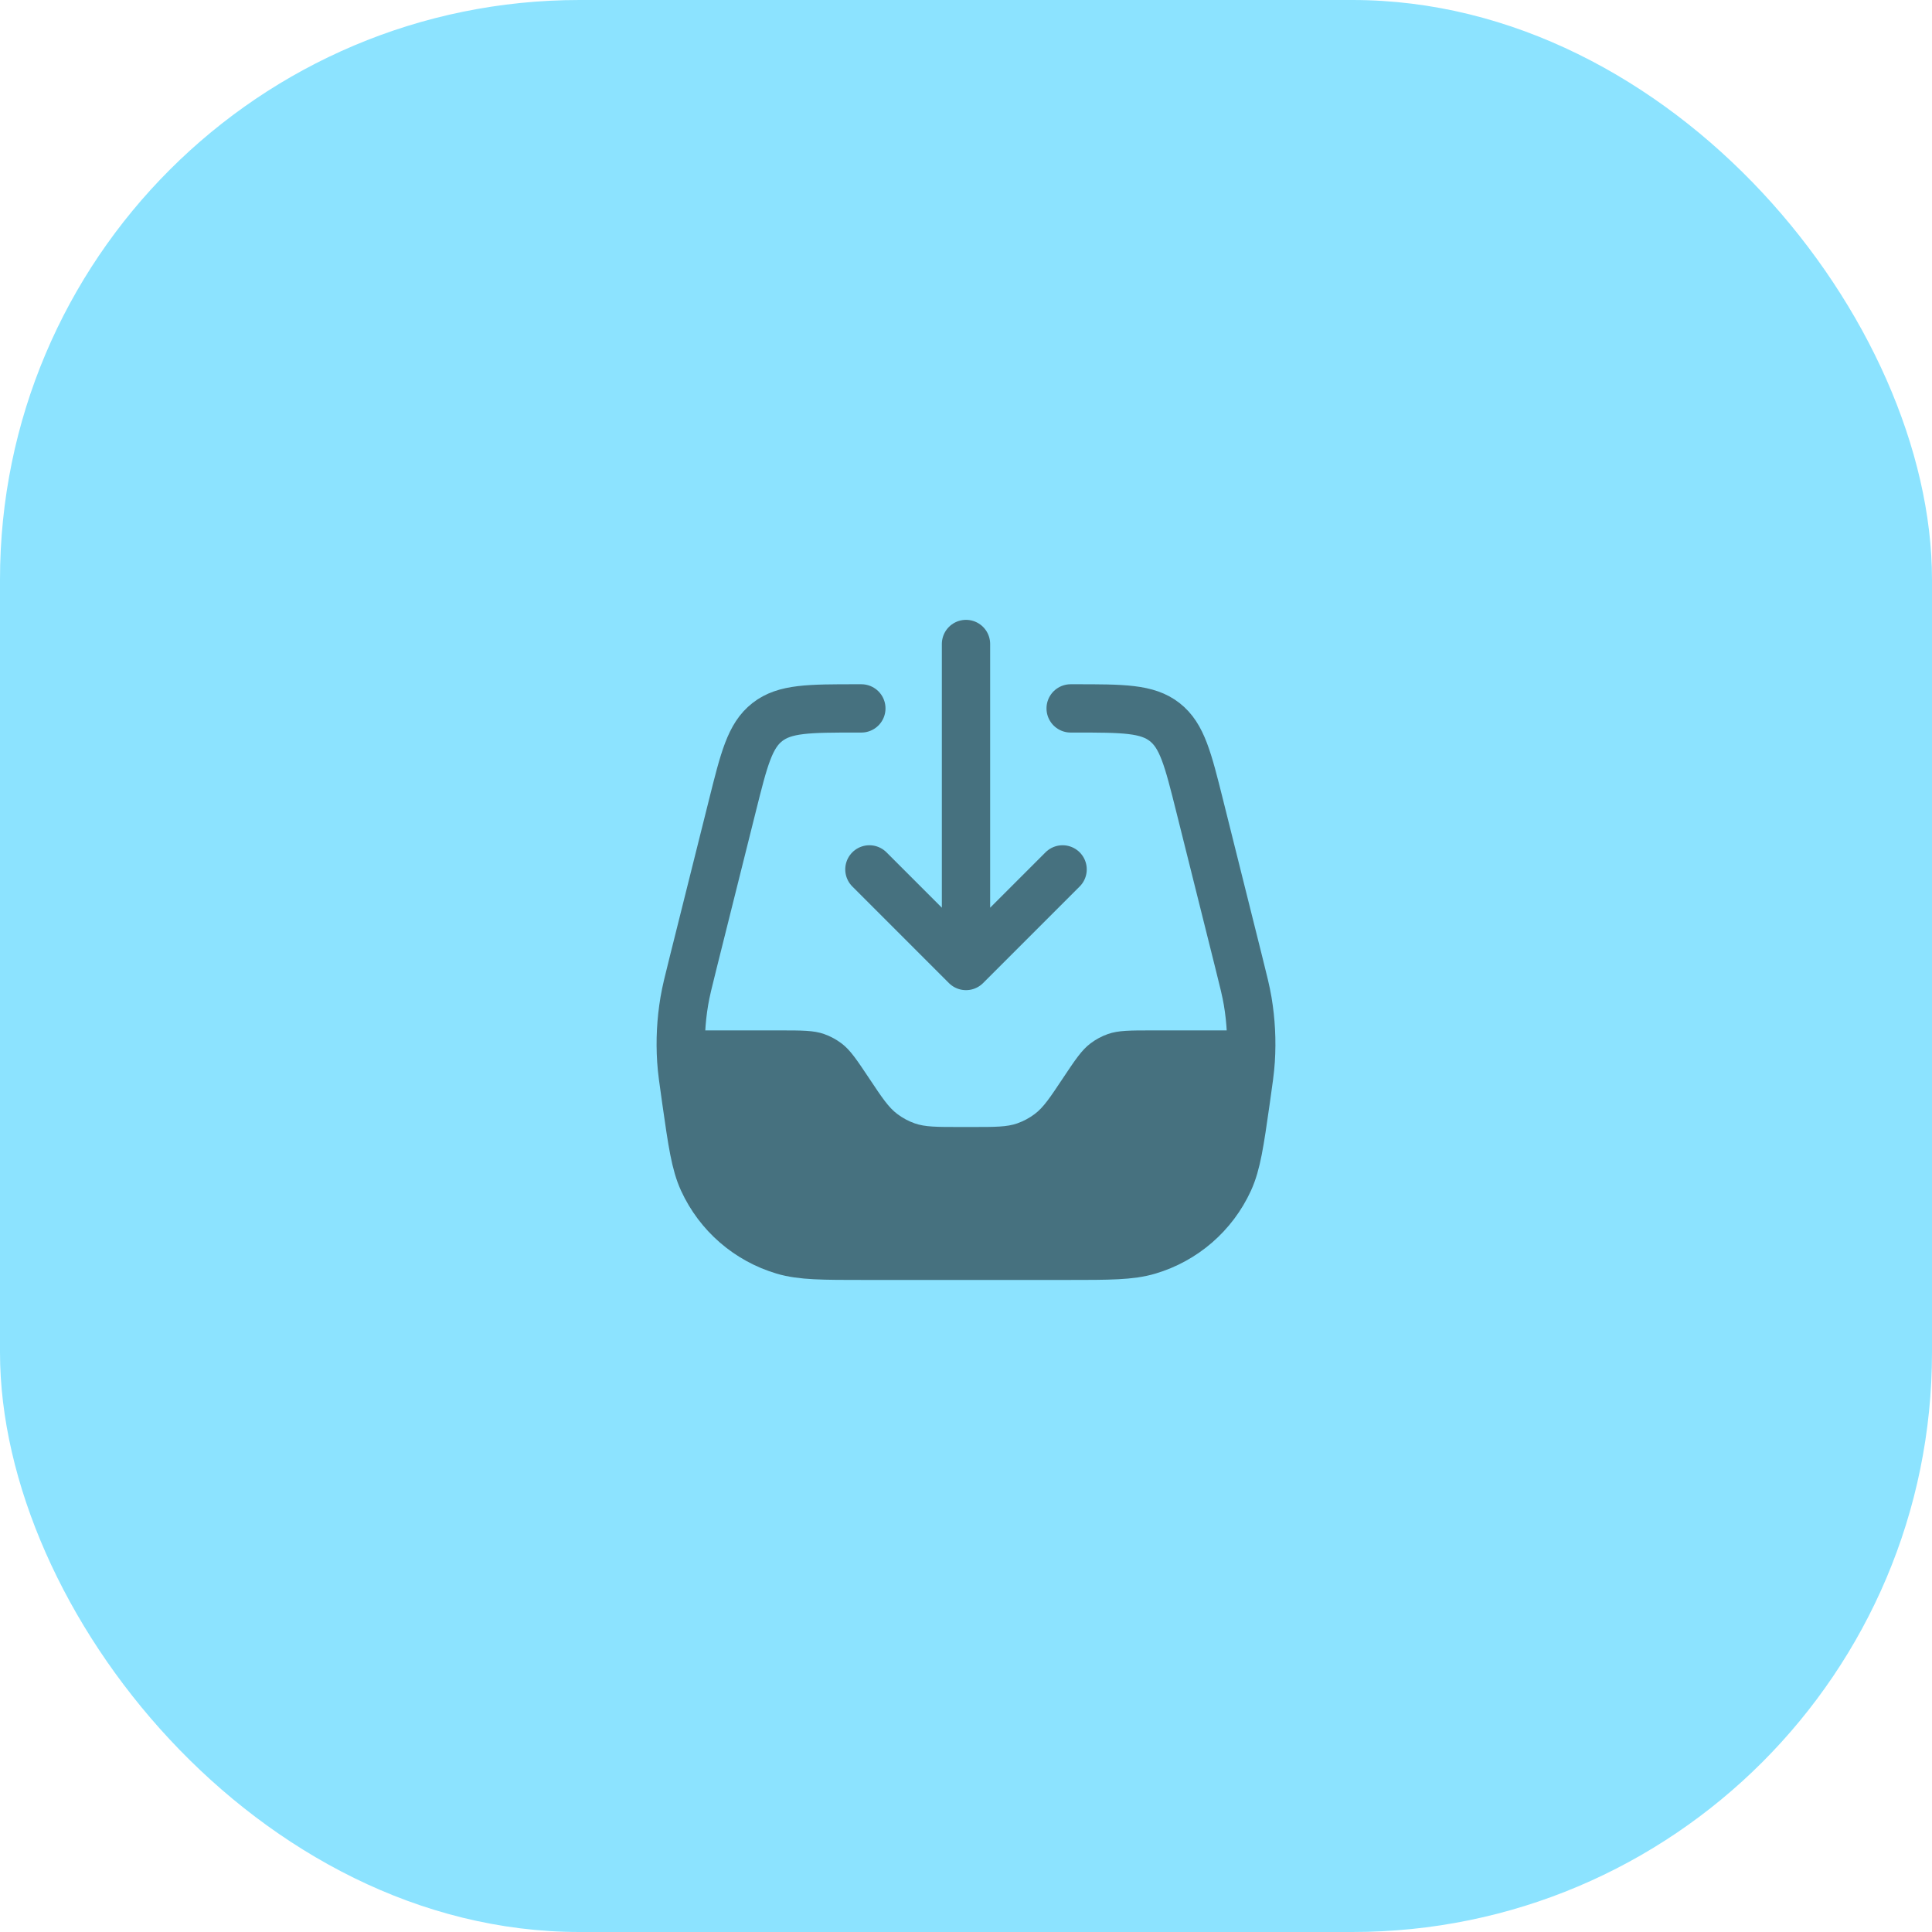
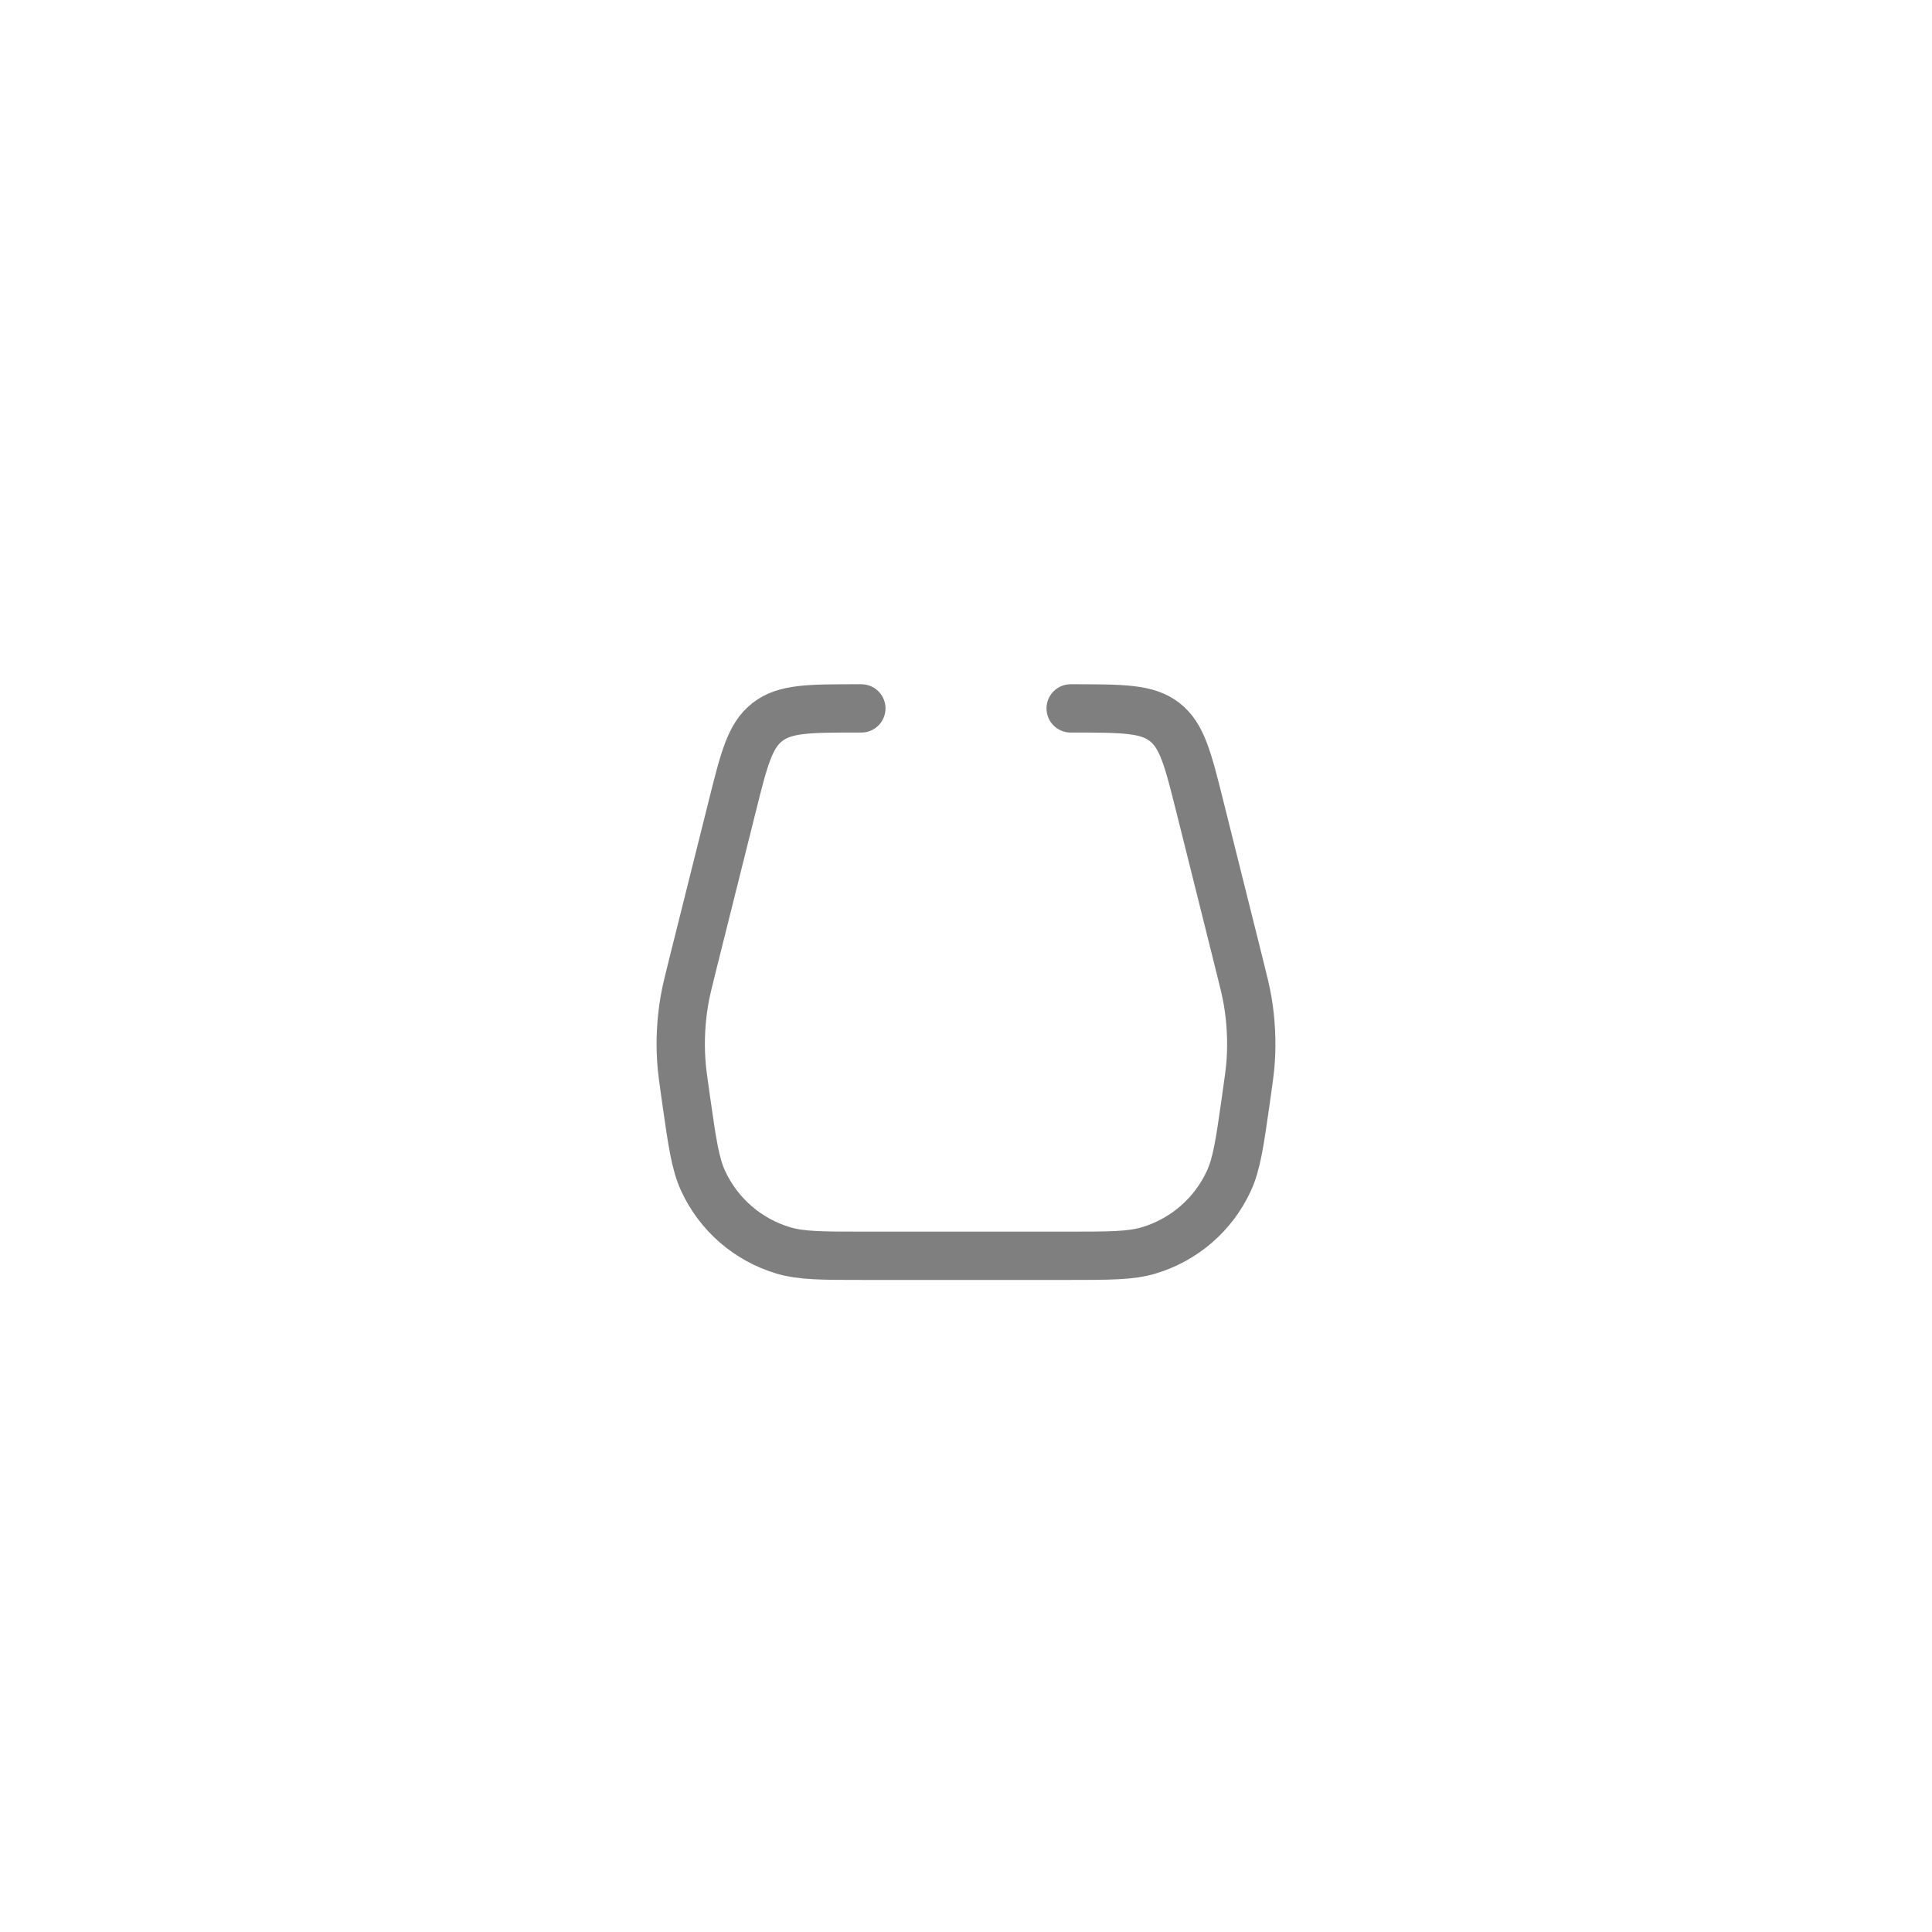
<svg xmlns="http://www.w3.org/2000/svg" width="60" height="60" viewBox="0 0 60 60" fill="none">
-   <rect width="60" height="60" rx="18" fill="#8CE3FF" />
  <g opacity="0.5">
-     <path d="M33.25 22H33.377C34.877 22 35.627 22 36.169 22.424C36.712 22.847 36.894 23.575 37.258 25.03L38.466 29.865C38.619 30.477 38.696 30.783 38.748 31.092C38.85 31.698 38.882 32.315 38.843 32.93C38.823 33.242 38.778 33.554 38.689 34.178V34.178C38.502 35.487 38.408 36.141 38.166 36.669C37.685 37.717 36.775 38.506 35.669 38.834C35.112 39 34.451 39 33.129 39H26.871C25.549 39 24.888 39 24.331 38.834C23.225 38.506 22.316 37.717 21.834 36.669C21.592 36.141 21.498 35.487 21.311 34.178V34.178C21.222 33.554 21.177 33.242 21.157 32.93C21.118 32.315 21.15 31.698 21.252 31.092C21.304 30.783 21.381 30.477 21.534 29.865L22.743 25.03C23.106 23.575 23.288 22.847 23.831 22.424C24.373 22 25.123 22 26.623 22H26.75" stroke="black" stroke-width="1.5" stroke-linecap="round" stroke-linejoin="round" />
-     <path d="M38.981 32.131L39 32H35.803C35.088 32 34.731 32 34.41 32.112C34.215 32.18 34.031 32.279 33.866 32.404C33.595 32.608 33.396 32.905 33 33.5C32.604 34.095 32.406 34.392 32.135 34.596C31.969 34.721 31.785 34.82 31.59 34.888C31.269 35 30.912 35 30.197 35H29.803C29.088 35 28.731 35 28.41 34.888C28.215 34.82 28.031 34.721 27.866 34.596C27.595 34.392 27.396 34.095 27 33.5C26.604 32.905 26.405 32.608 26.135 32.404C25.969 32.279 25.785 32.18 25.59 32.112C25.269 32 24.912 32 24.197 32H21L21.019 32.131C21.487 35.406 21.721 37.044 22.848 38.022C23.976 39 25.63 39 28.938 39H31.062C34.37 39 36.024 39 37.152 38.022C38.279 37.044 38.514 35.406 38.981 32.131Z" fill="black" />
-     <path d="M30 30L33 27M30 30L27 27M30 30V20" stroke="black" stroke-width="1.5" stroke-linecap="round" stroke-linejoin="round" />
+     <path d="M33.25 22C34.877 22 35.627 22 36.169 22.424C36.712 22.847 36.894 23.575 37.258 25.03L38.466 29.865C38.619 30.477 38.696 30.783 38.748 31.092C38.85 31.698 38.882 32.315 38.843 32.93C38.823 33.242 38.778 33.554 38.689 34.178V34.178C38.502 35.487 38.408 36.141 38.166 36.669C37.685 37.717 36.775 38.506 35.669 38.834C35.112 39 34.451 39 33.129 39H26.871C25.549 39 24.888 39 24.331 38.834C23.225 38.506 22.316 37.717 21.834 36.669C21.592 36.141 21.498 35.487 21.311 34.178V34.178C21.222 33.554 21.177 33.242 21.157 32.93C21.118 32.315 21.15 31.698 21.252 31.092C21.304 30.783 21.381 30.477 21.534 29.865L22.743 25.03C23.106 23.575 23.288 22.847 23.831 22.424C24.373 22 25.123 22 26.623 22H26.75" stroke="black" stroke-width="1.5" stroke-linecap="round" stroke-linejoin="round" />
  </g>
</svg>